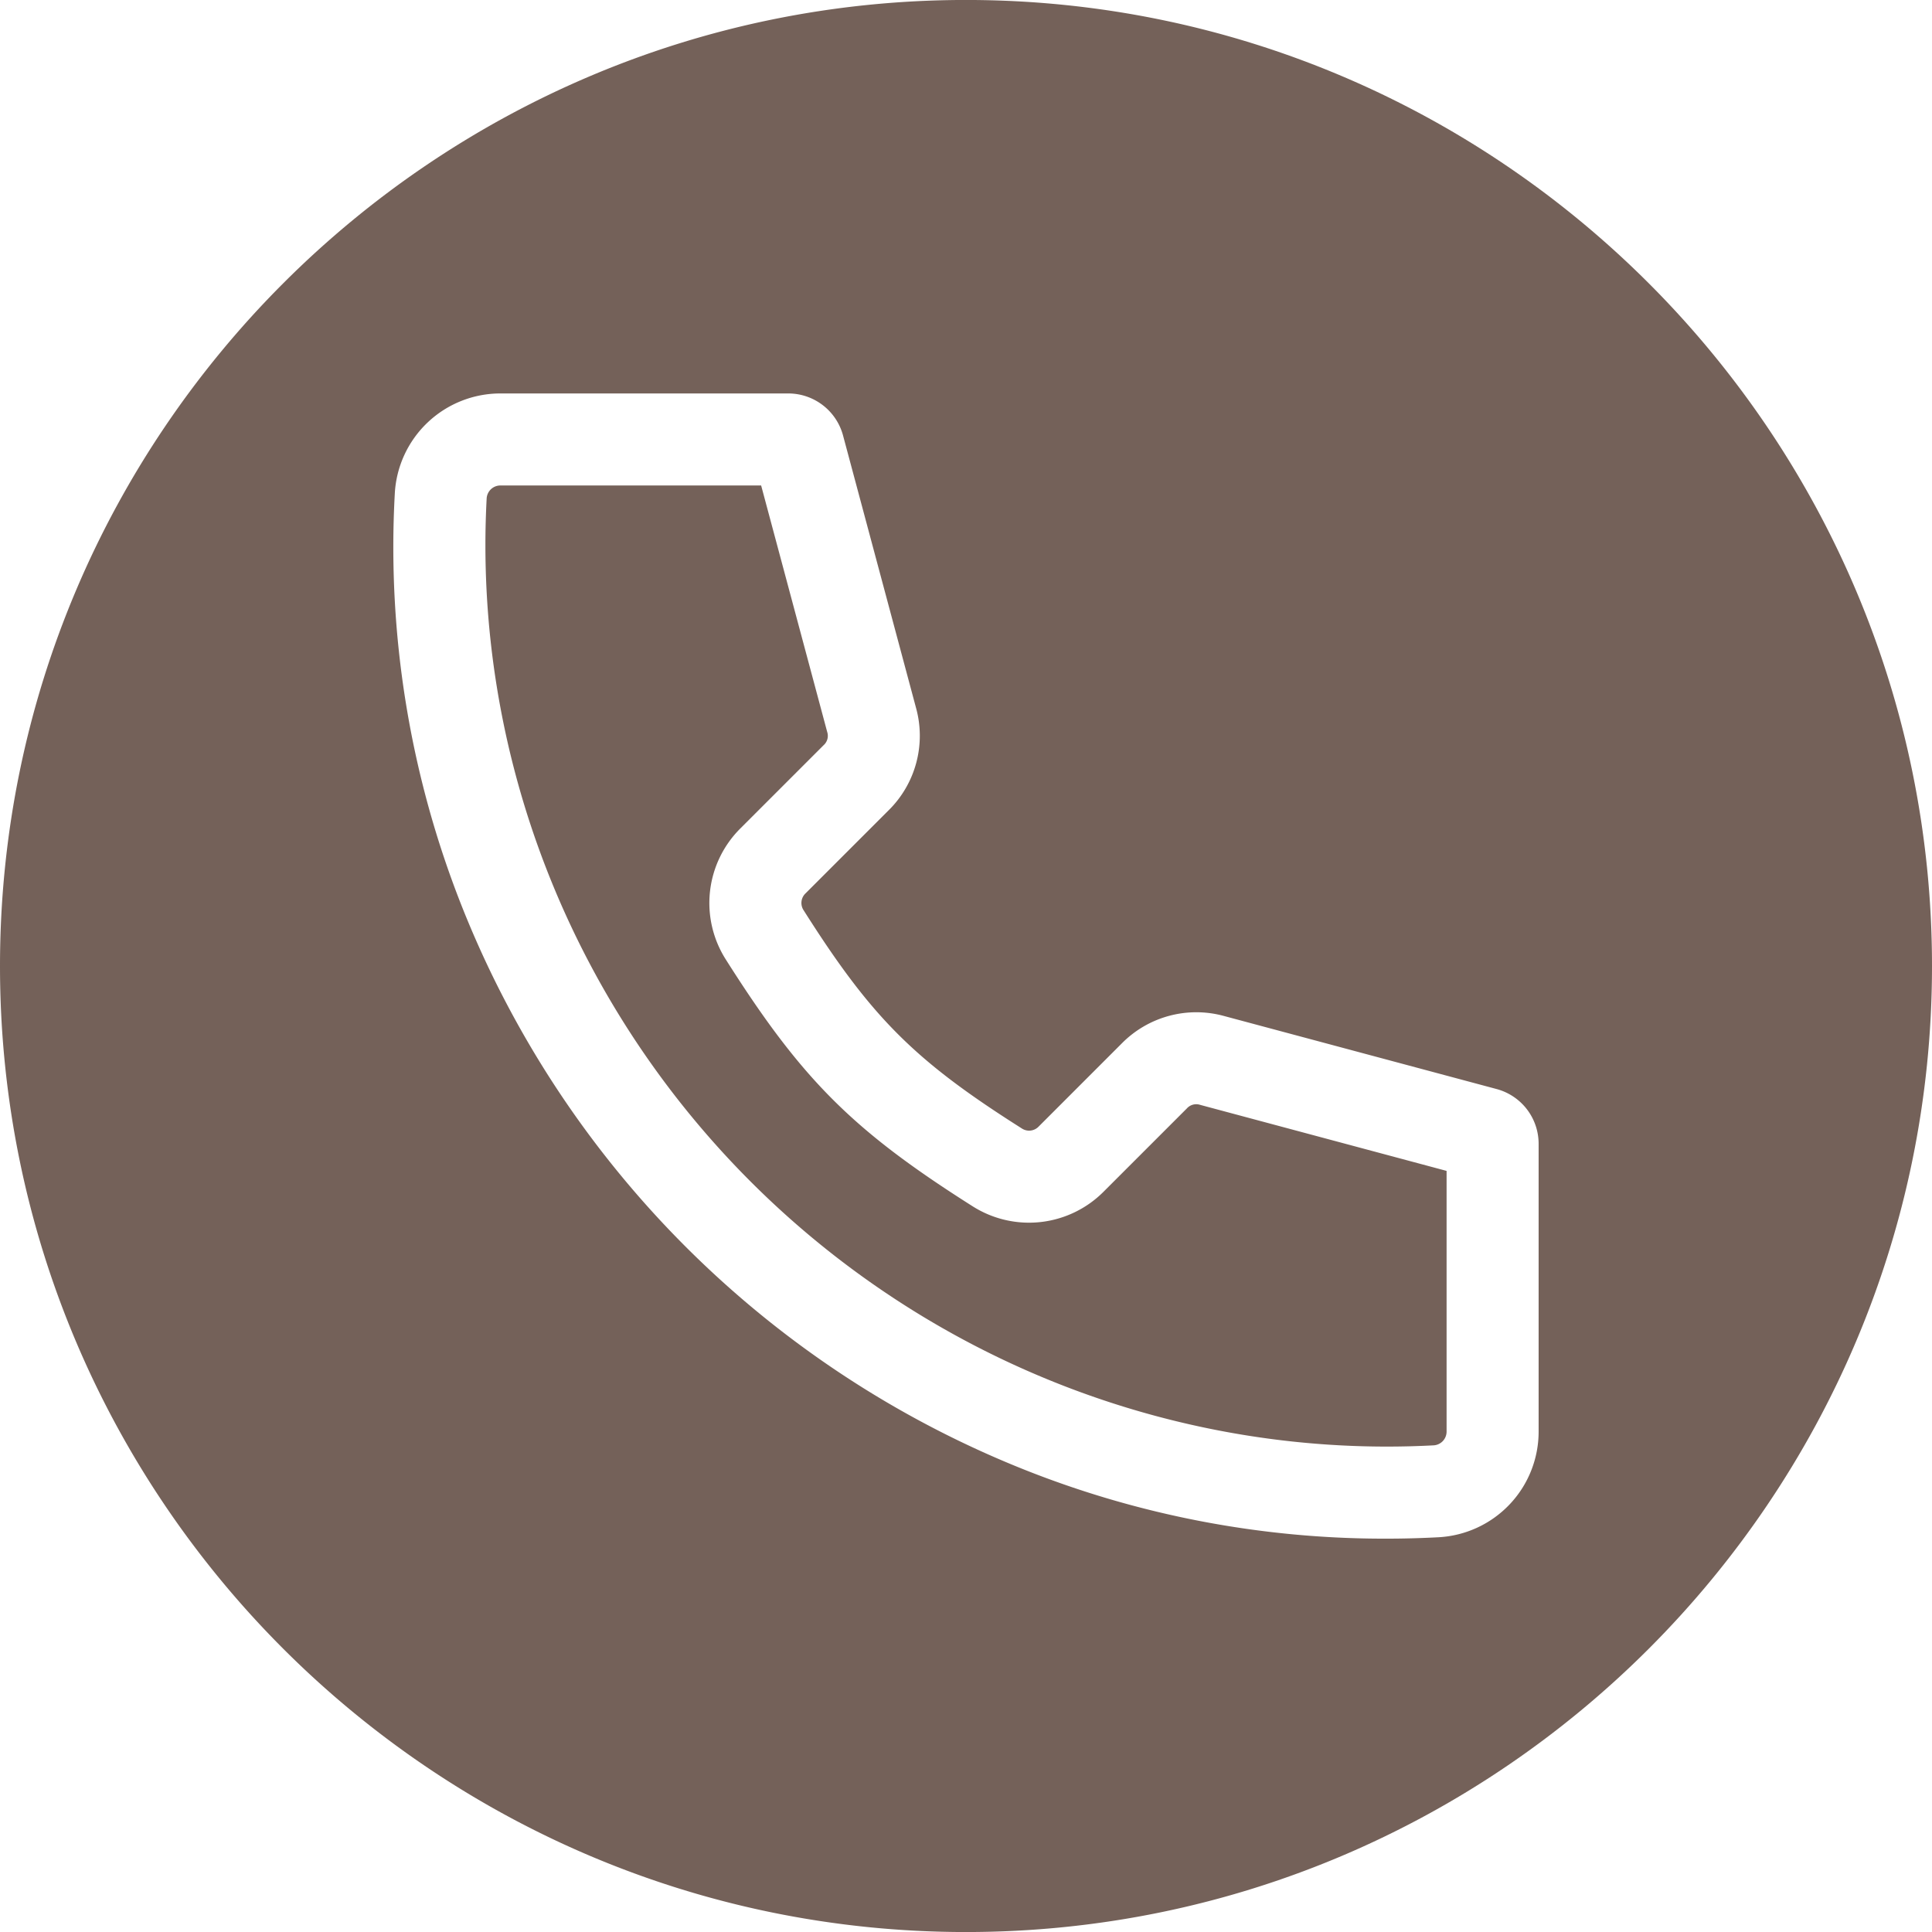
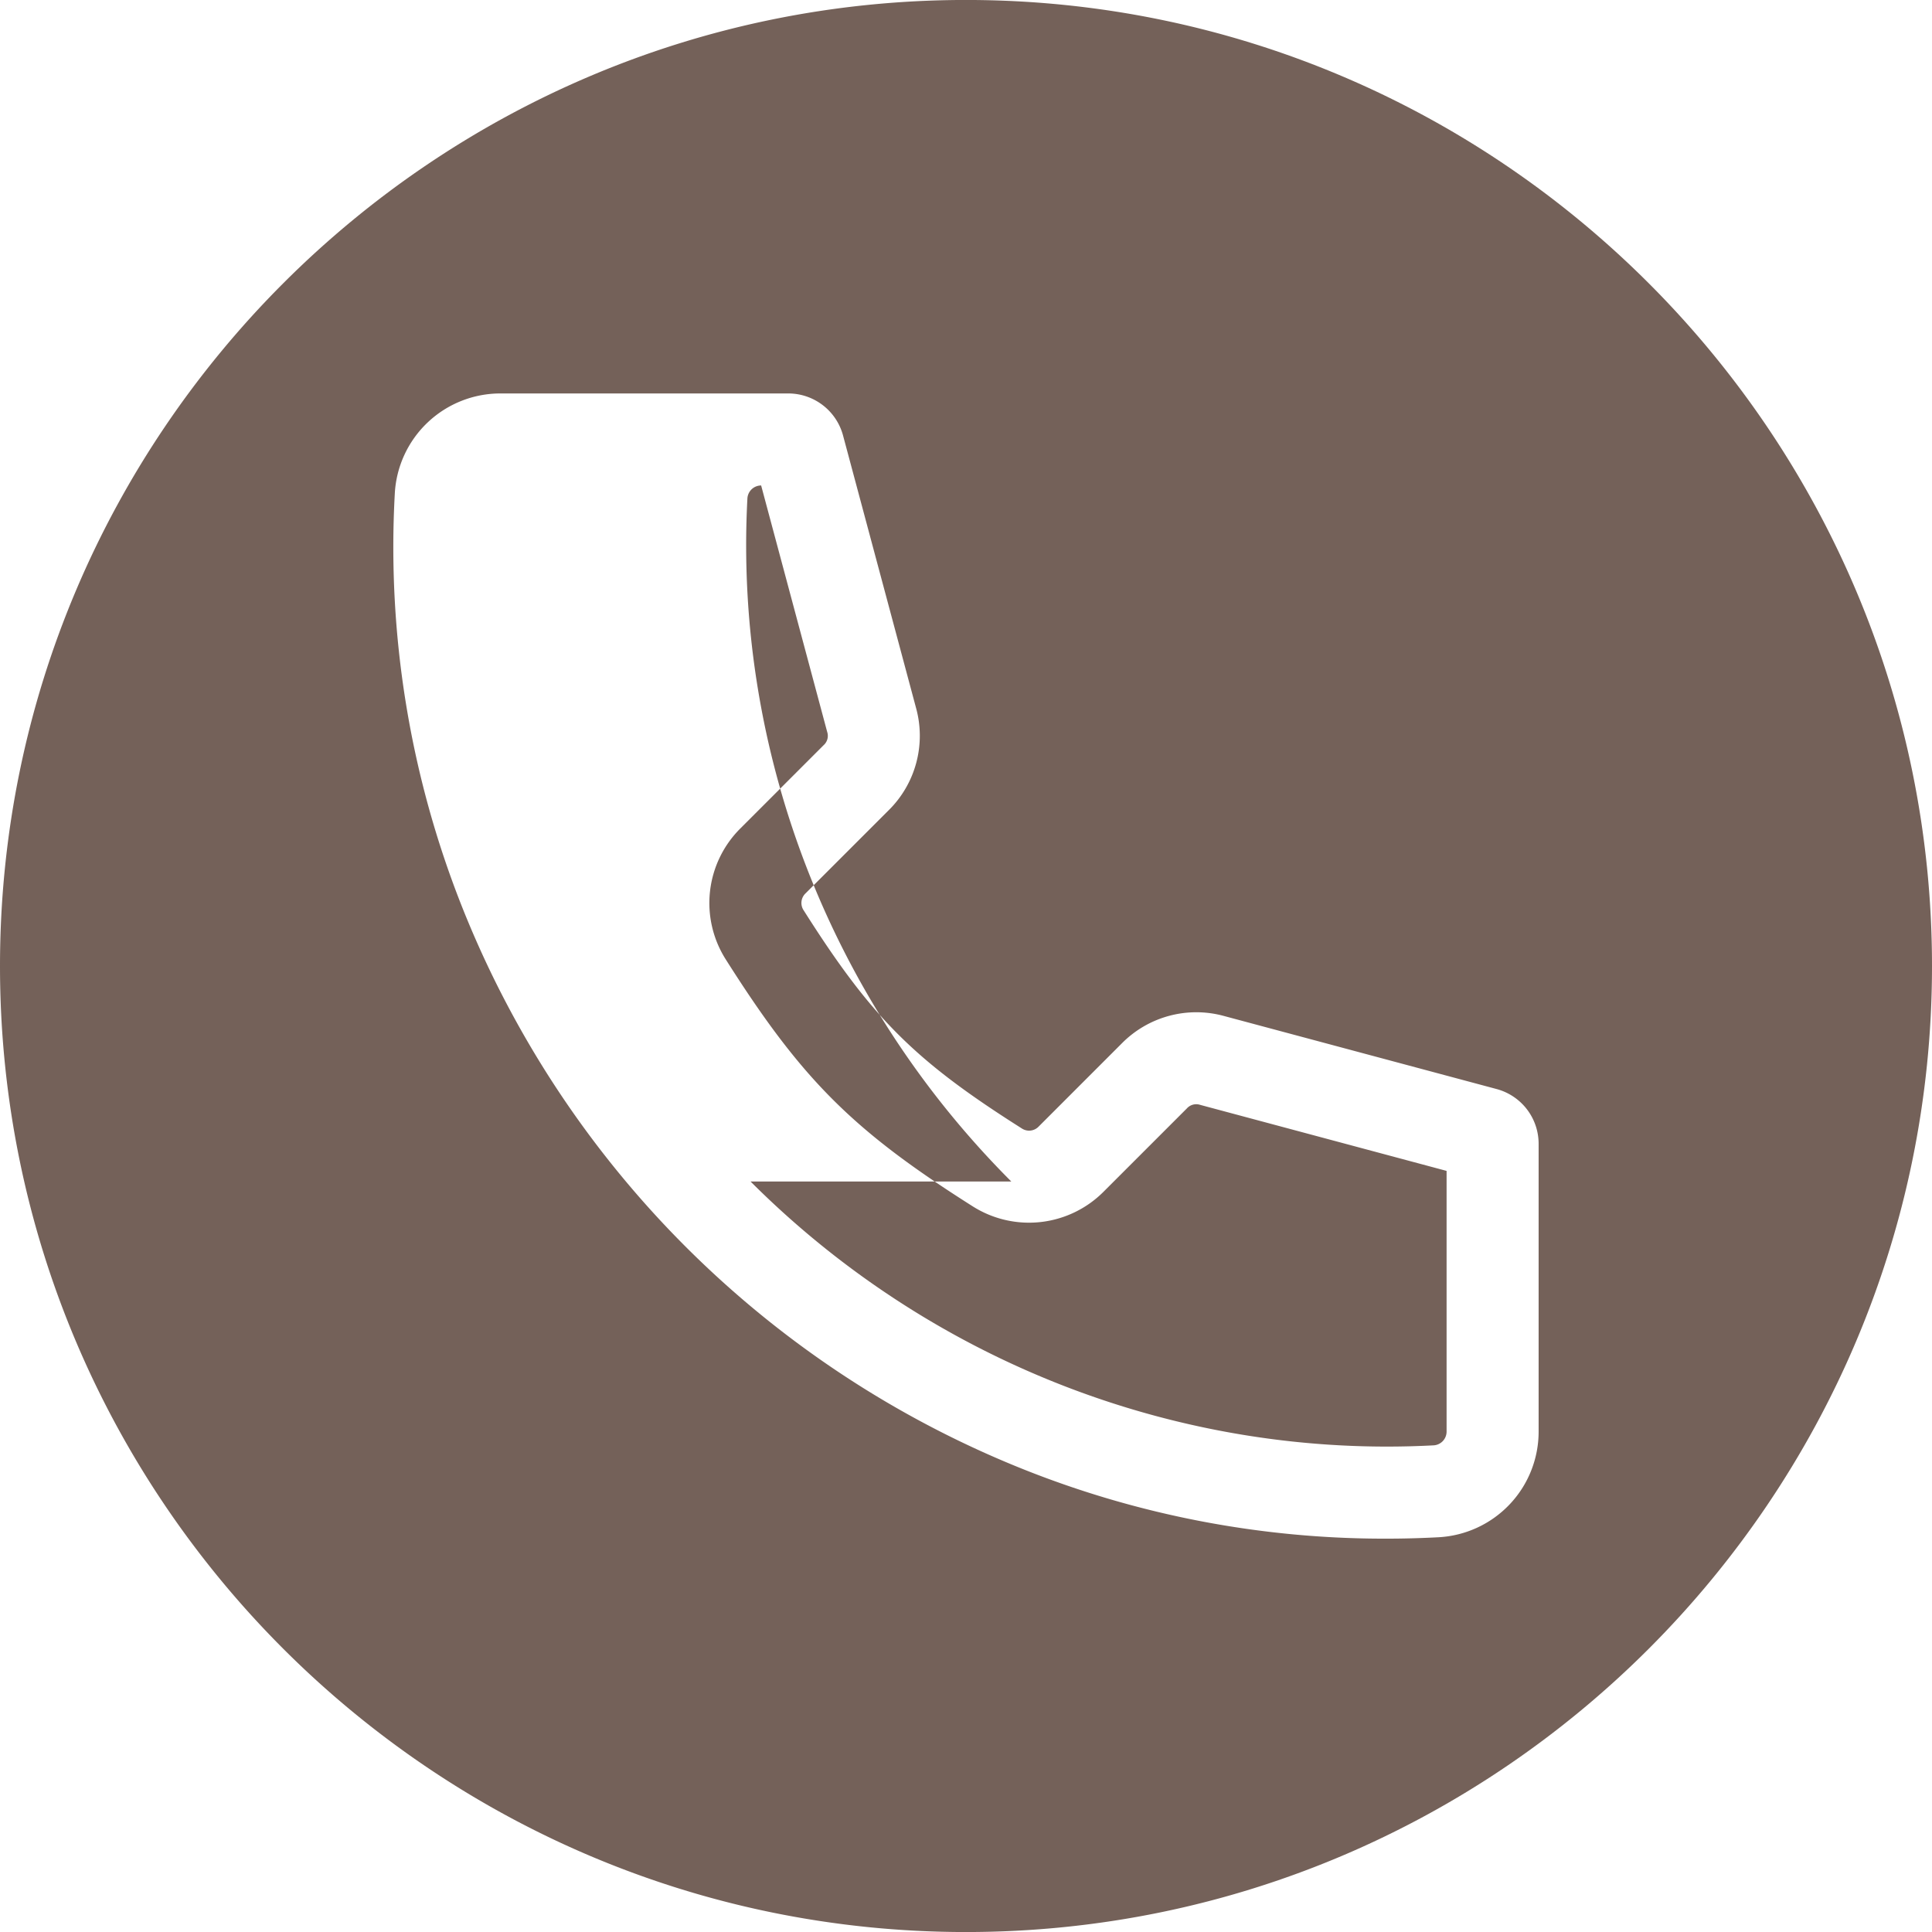
<svg xmlns="http://www.w3.org/2000/svg" id="Layer_1" viewBox="0 0 512 512" data-name="Layer 1">
-   <path d="m271.367 389.436a266.47 266.47 0 0 1 -148.791-148.786 258.575 258.575 0 0 1 -17.95-109.844 28.027 28.027 0 0 1 27.991-26.537h76.3a15.028 15.028 0 0 1 14.492 11.115l19.362 72.261a27.737 27.737 0 0 1 -7.256 27.072l-22.023 22.022a3.5 3.5 0 0 0 -.5 4.528c18 28.427 29.331 39.761 57.753 57.753a3.5 3.5 0 0 0 4.533-.493l22.022-22.027a27.744 27.744 0 0 1 27.072-7.252l72.256 19.362a15.023 15.023 0 0 1 11.124 14.49v76.3a28.031 28.031 0 0 1 -26.546 27.987q-7.078.379-14.148.373a258.053 258.053 0 0 1 -95.691-18.323zm-15.367 122.572c141.153 0 256-114.842 256-256s-114.845-256.016-256-256.016-256 114.861-256 256.017 114.846 256 256 256zm-57.1-198.9c48 48 113.975 73.476 181 69.925a3.649 3.649 0 0 0 3.461-3.638v-69.095l-65.306-17.5a3.333 3.333 0 0 0 -3.528.948l-22.023 22.022a27.886 27.886 0 0 1 -34.821 3.863c-31.763-20.118-45.189-33.544-65.3-65.3a27.884 27.884 0 0 1 3.857-34.825l22.023-22.023a3.314 3.314 0 0 0 .948-3.528l-17.5-65.3h-69.1a3.645 3.645 0 0 0 -3.642 3.451c-3.555 67.024 21.931 132.992 69.936 181.004z" fill-rule="evenodd" fill="#000000" style="fill: rgb(116, 97, 89);" />
+   <path d="m271.367 389.436a266.47 266.47 0 0 1 -148.791-148.786 258.575 258.575 0 0 1 -17.95-109.844 28.027 28.027 0 0 1 27.991-26.537h76.3a15.028 15.028 0 0 1 14.492 11.115l19.362 72.261a27.737 27.737 0 0 1 -7.256 27.072l-22.023 22.022a3.5 3.5 0 0 0 -.5 4.528c18 28.427 29.331 39.761 57.753 57.753a3.5 3.5 0 0 0 4.533-.493l22.022-22.027a27.744 27.744 0 0 1 27.072-7.252l72.256 19.362a15.023 15.023 0 0 1 11.124 14.49v76.3a28.031 28.031 0 0 1 -26.546 27.987q-7.078.379-14.148.373a258.053 258.053 0 0 1 -95.691-18.323zm-15.367 122.572c141.153 0 256-114.842 256-256s-114.845-256.016-256-256.016-256 114.861-256 256.017 114.846 256 256 256zm-57.1-198.9c48 48 113.975 73.476 181 69.925a3.649 3.649 0 0 0 3.461-3.638v-69.095l-65.306-17.5a3.333 3.333 0 0 0 -3.528.948l-22.023 22.022a27.886 27.886 0 0 1 -34.821 3.863c-31.763-20.118-45.189-33.544-65.3-65.3a27.884 27.884 0 0 1 3.857-34.825l22.023-22.023a3.314 3.314 0 0 0 .948-3.528l-17.5-65.3a3.645 3.645 0 0 0 -3.642 3.451c-3.555 67.024 21.931 132.992 69.936 181.004z" fill-rule="evenodd" fill="#000000" style="fill: rgb(116, 97, 89);" />
</svg>